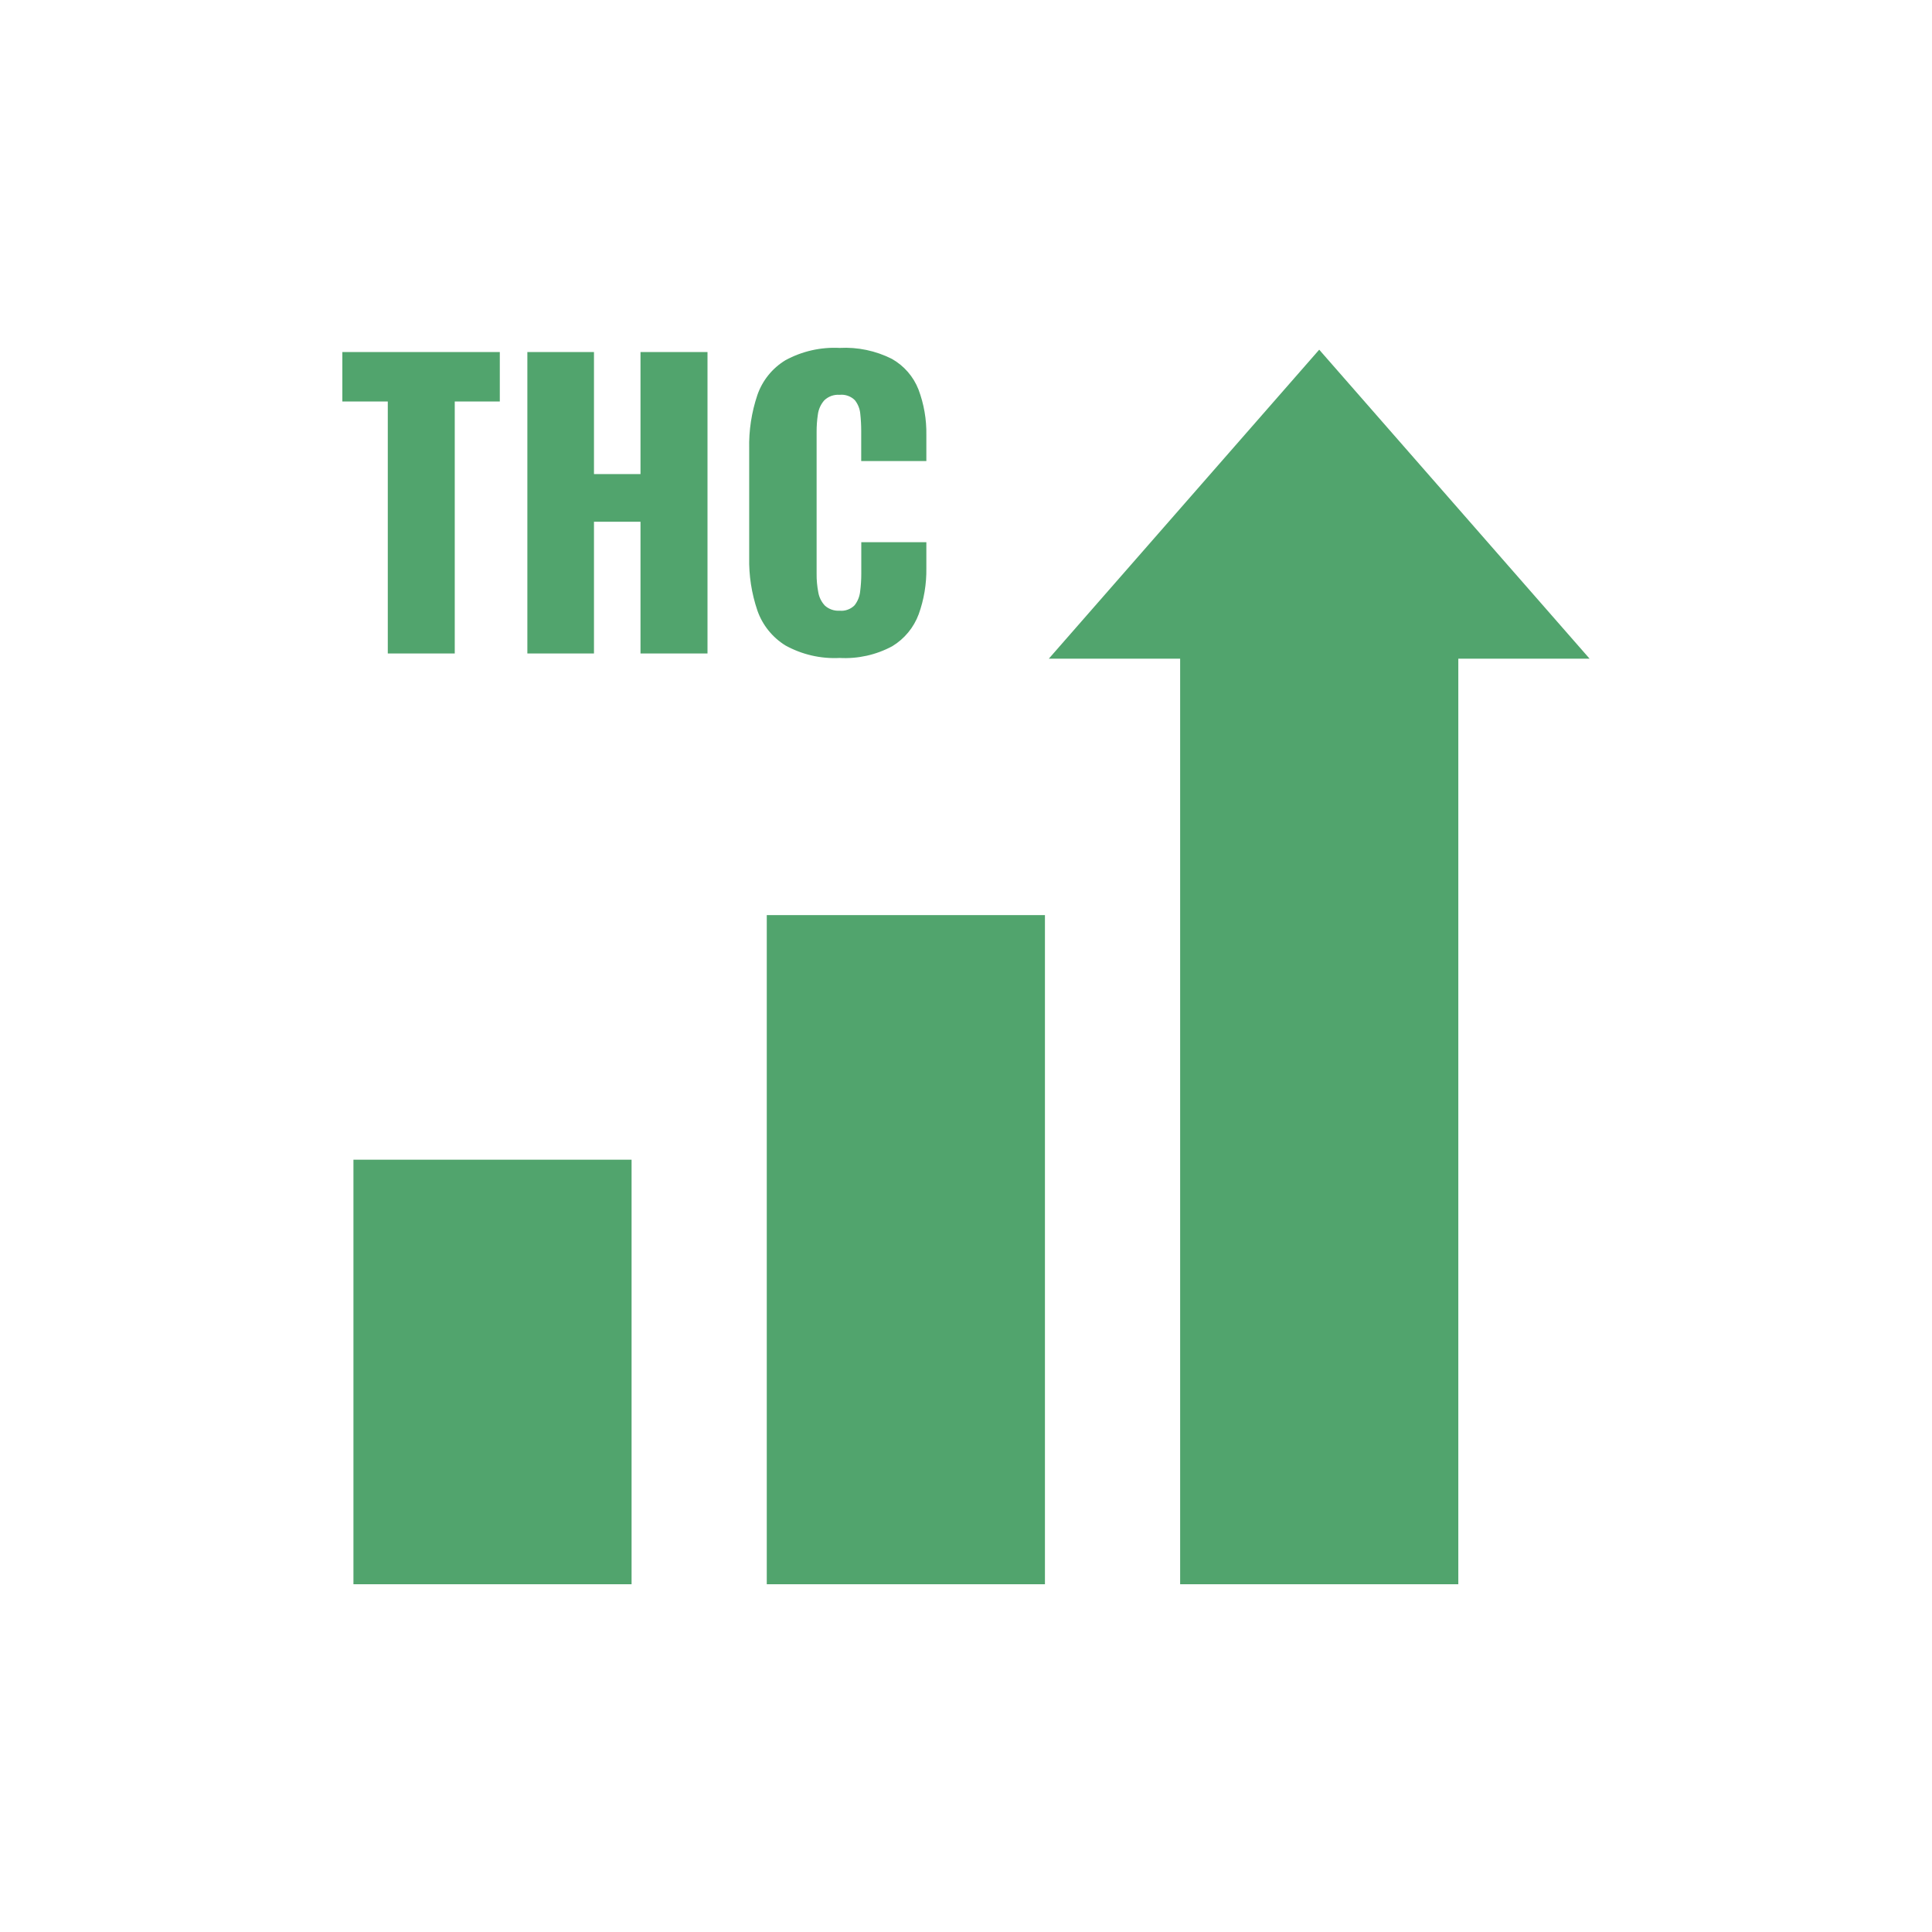
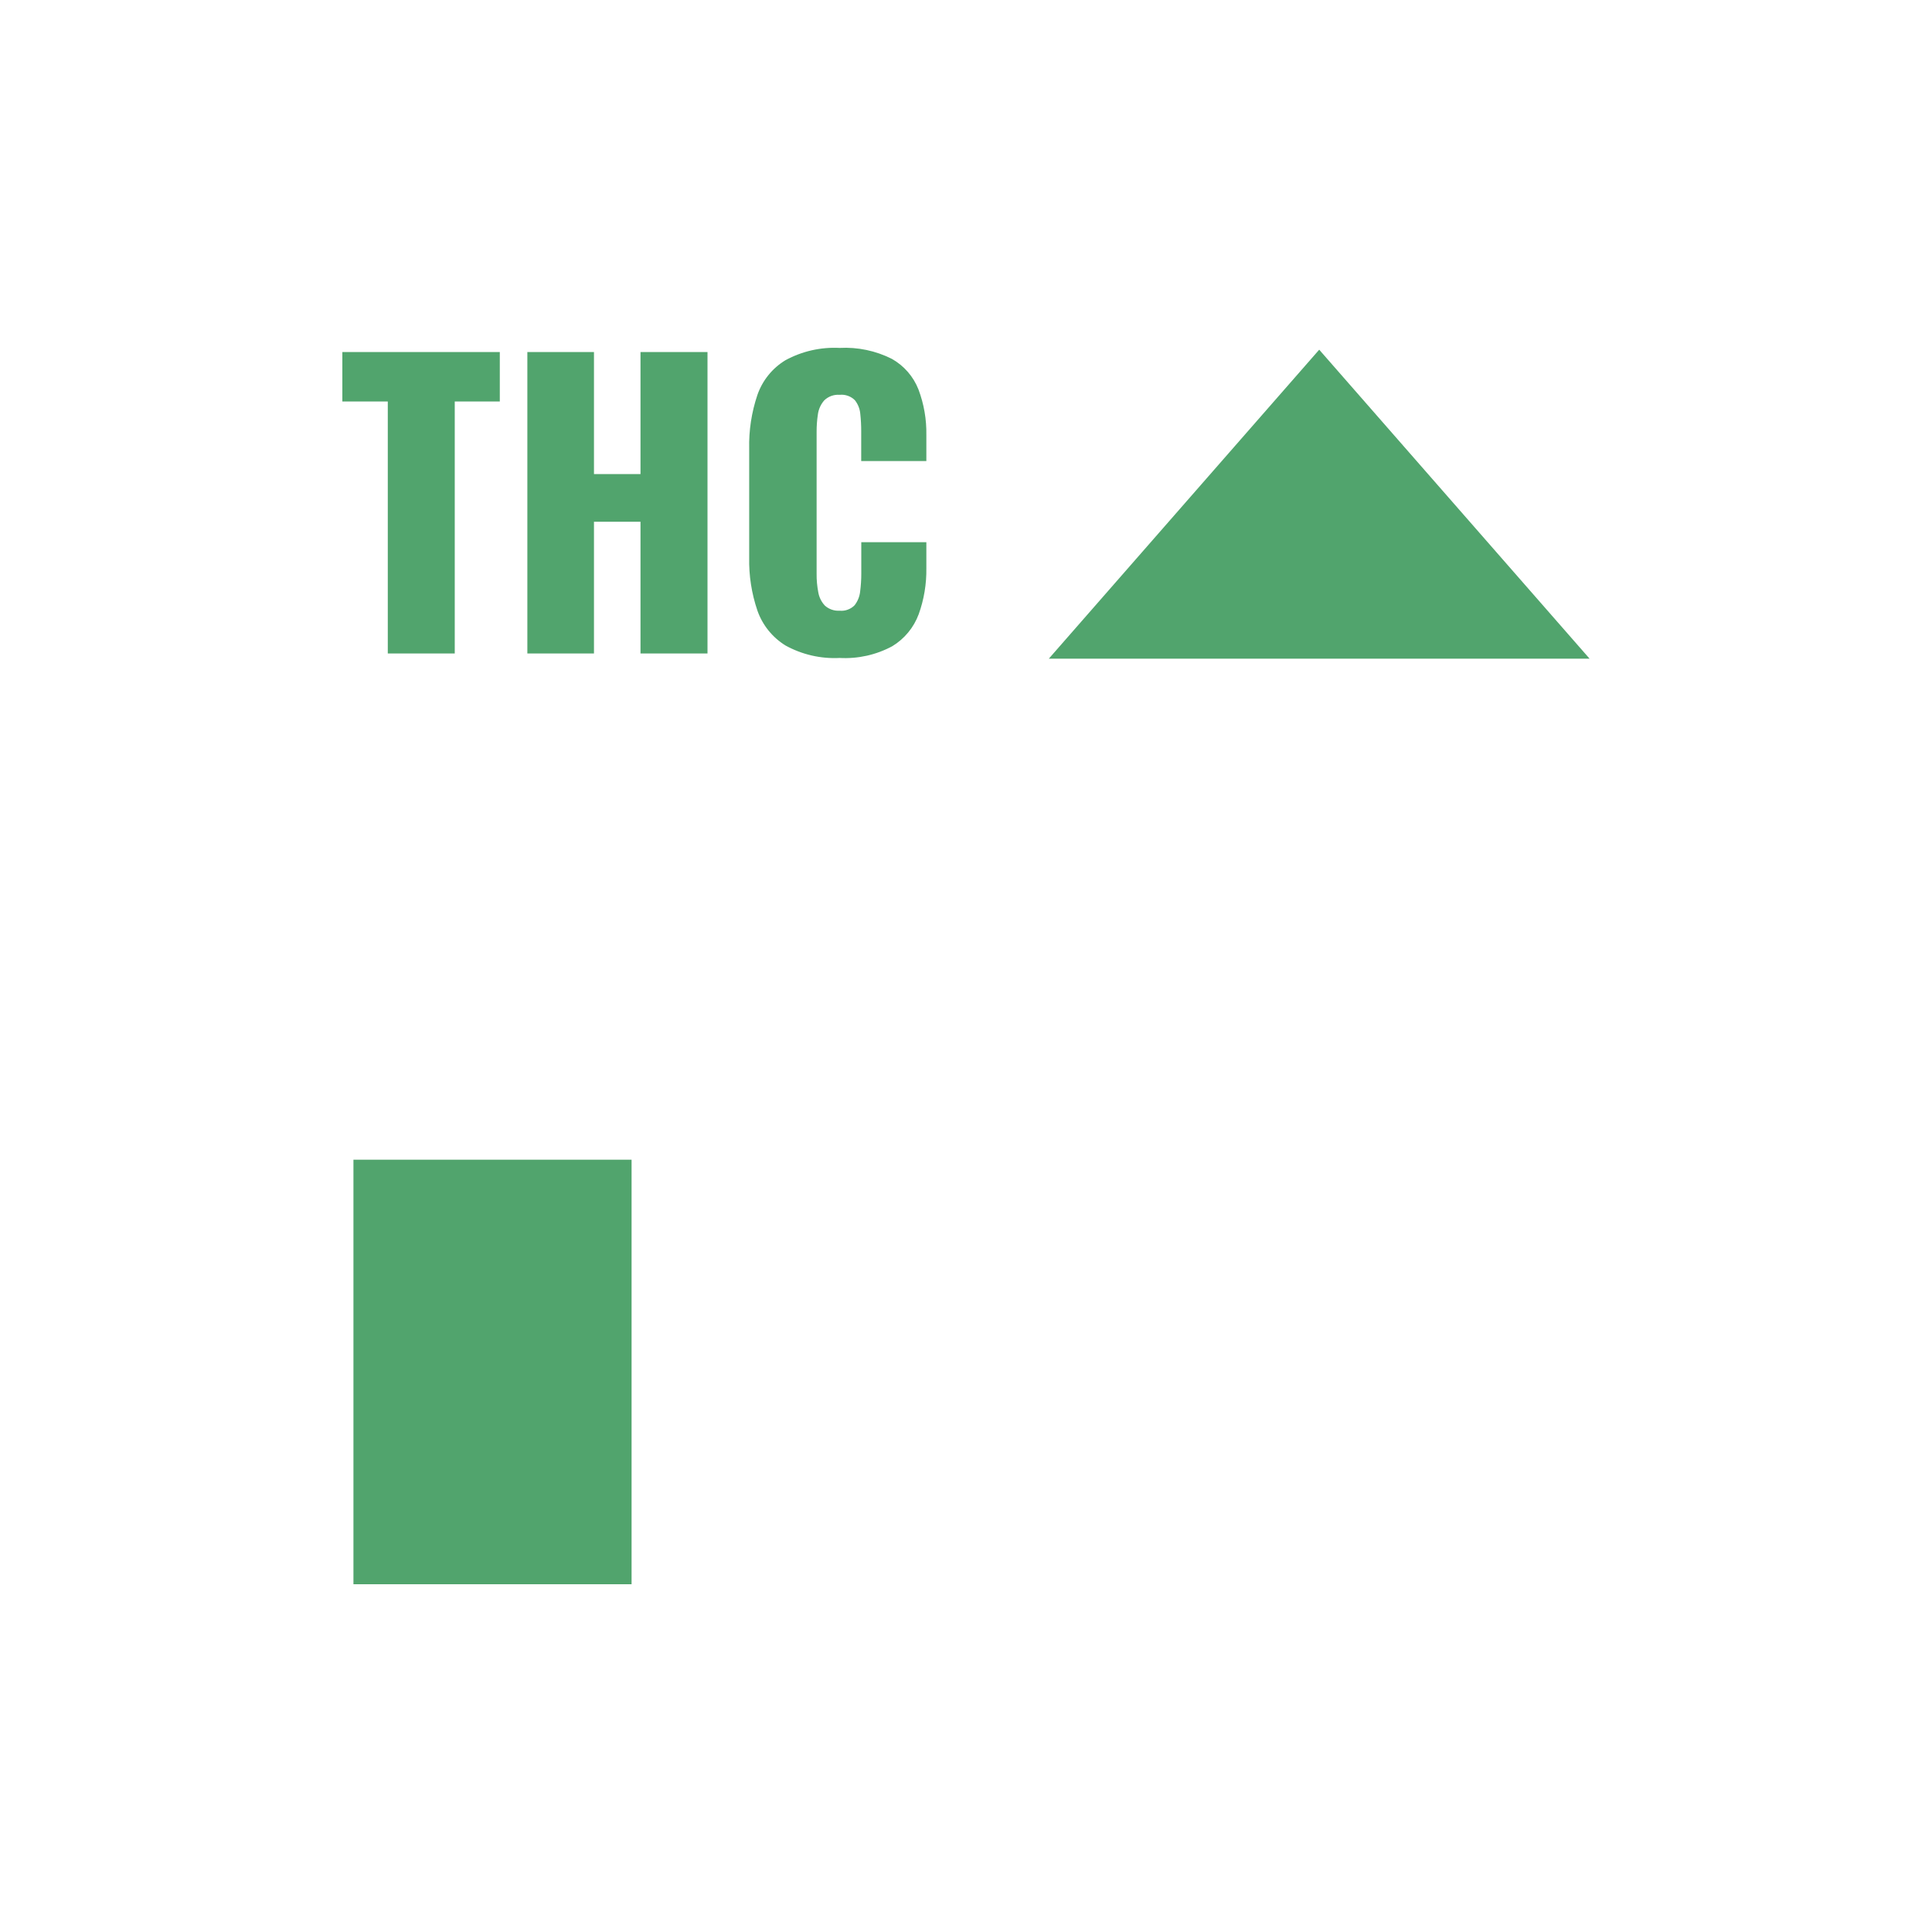
<svg xmlns="http://www.w3.org/2000/svg" width="50" height="50" viewBox="0 0 50 50" fill="none">
  <path d="M27.143 17.047H41.139L34.141 9.05L27.143 17.047Z" fill="#51A46D" />
  <path d="M16.345 30.013H9.147V41H16.345V30.013Z" fill="#51A46D" />
-   <path d="M27.043 23.683H19.844V41H27.043V23.683Z" fill="#51A46D" />
-   <path d="M37.741 14.733H30.542V41H37.741V14.733Z" fill="#51A46D" />
  <path d="M10.036 16.912V10.391H8.86V9.11H12.935V10.391H11.769V16.912H10.036ZM13.648 16.912V9.11H15.372V12.269H16.576V9.11H18.31V16.912H16.576V13.502H15.372V16.912H13.648ZM21.729 17.028C21.241 17.053 20.756 16.941 20.328 16.705C19.989 16.495 19.732 16.176 19.601 15.8C19.451 15.358 19.379 14.893 19.389 14.427V11.614C19.378 11.142 19.45 10.671 19.601 10.222C19.731 9.847 19.988 9.528 20.328 9.322C20.757 9.089 21.241 8.979 21.729 9.004C22.197 8.979 22.664 9.077 23.082 9.288C23.397 9.466 23.64 9.746 23.771 10.082C23.912 10.458 23.981 10.857 23.974 11.258V11.932H22.288V11.152C22.288 11.004 22.28 10.856 22.264 10.709C22.253 10.58 22.204 10.458 22.124 10.357C22.073 10.306 22.011 10.267 21.942 10.243C21.874 10.219 21.801 10.21 21.729 10.218C21.656 10.212 21.583 10.222 21.514 10.247C21.446 10.272 21.383 10.311 21.331 10.362C21.242 10.464 21.185 10.589 21.167 10.723C21.144 10.875 21.133 11.028 21.134 11.181V14.851C21.132 15.011 21.147 15.171 21.177 15.328C21.199 15.458 21.259 15.579 21.35 15.675C21.402 15.721 21.462 15.756 21.527 15.778C21.593 15.801 21.662 15.809 21.731 15.805C21.802 15.812 21.873 15.803 21.939 15.778C22.006 15.754 22.067 15.715 22.116 15.665C22.198 15.56 22.248 15.435 22.261 15.303C22.28 15.153 22.29 15.002 22.29 14.851V14.032H23.974V14.706C23.98 15.112 23.913 15.515 23.776 15.896C23.648 16.241 23.407 16.533 23.092 16.724C22.674 16.949 22.203 17.054 21.729 17.028Z" fill="#51A46D" />
</svg>